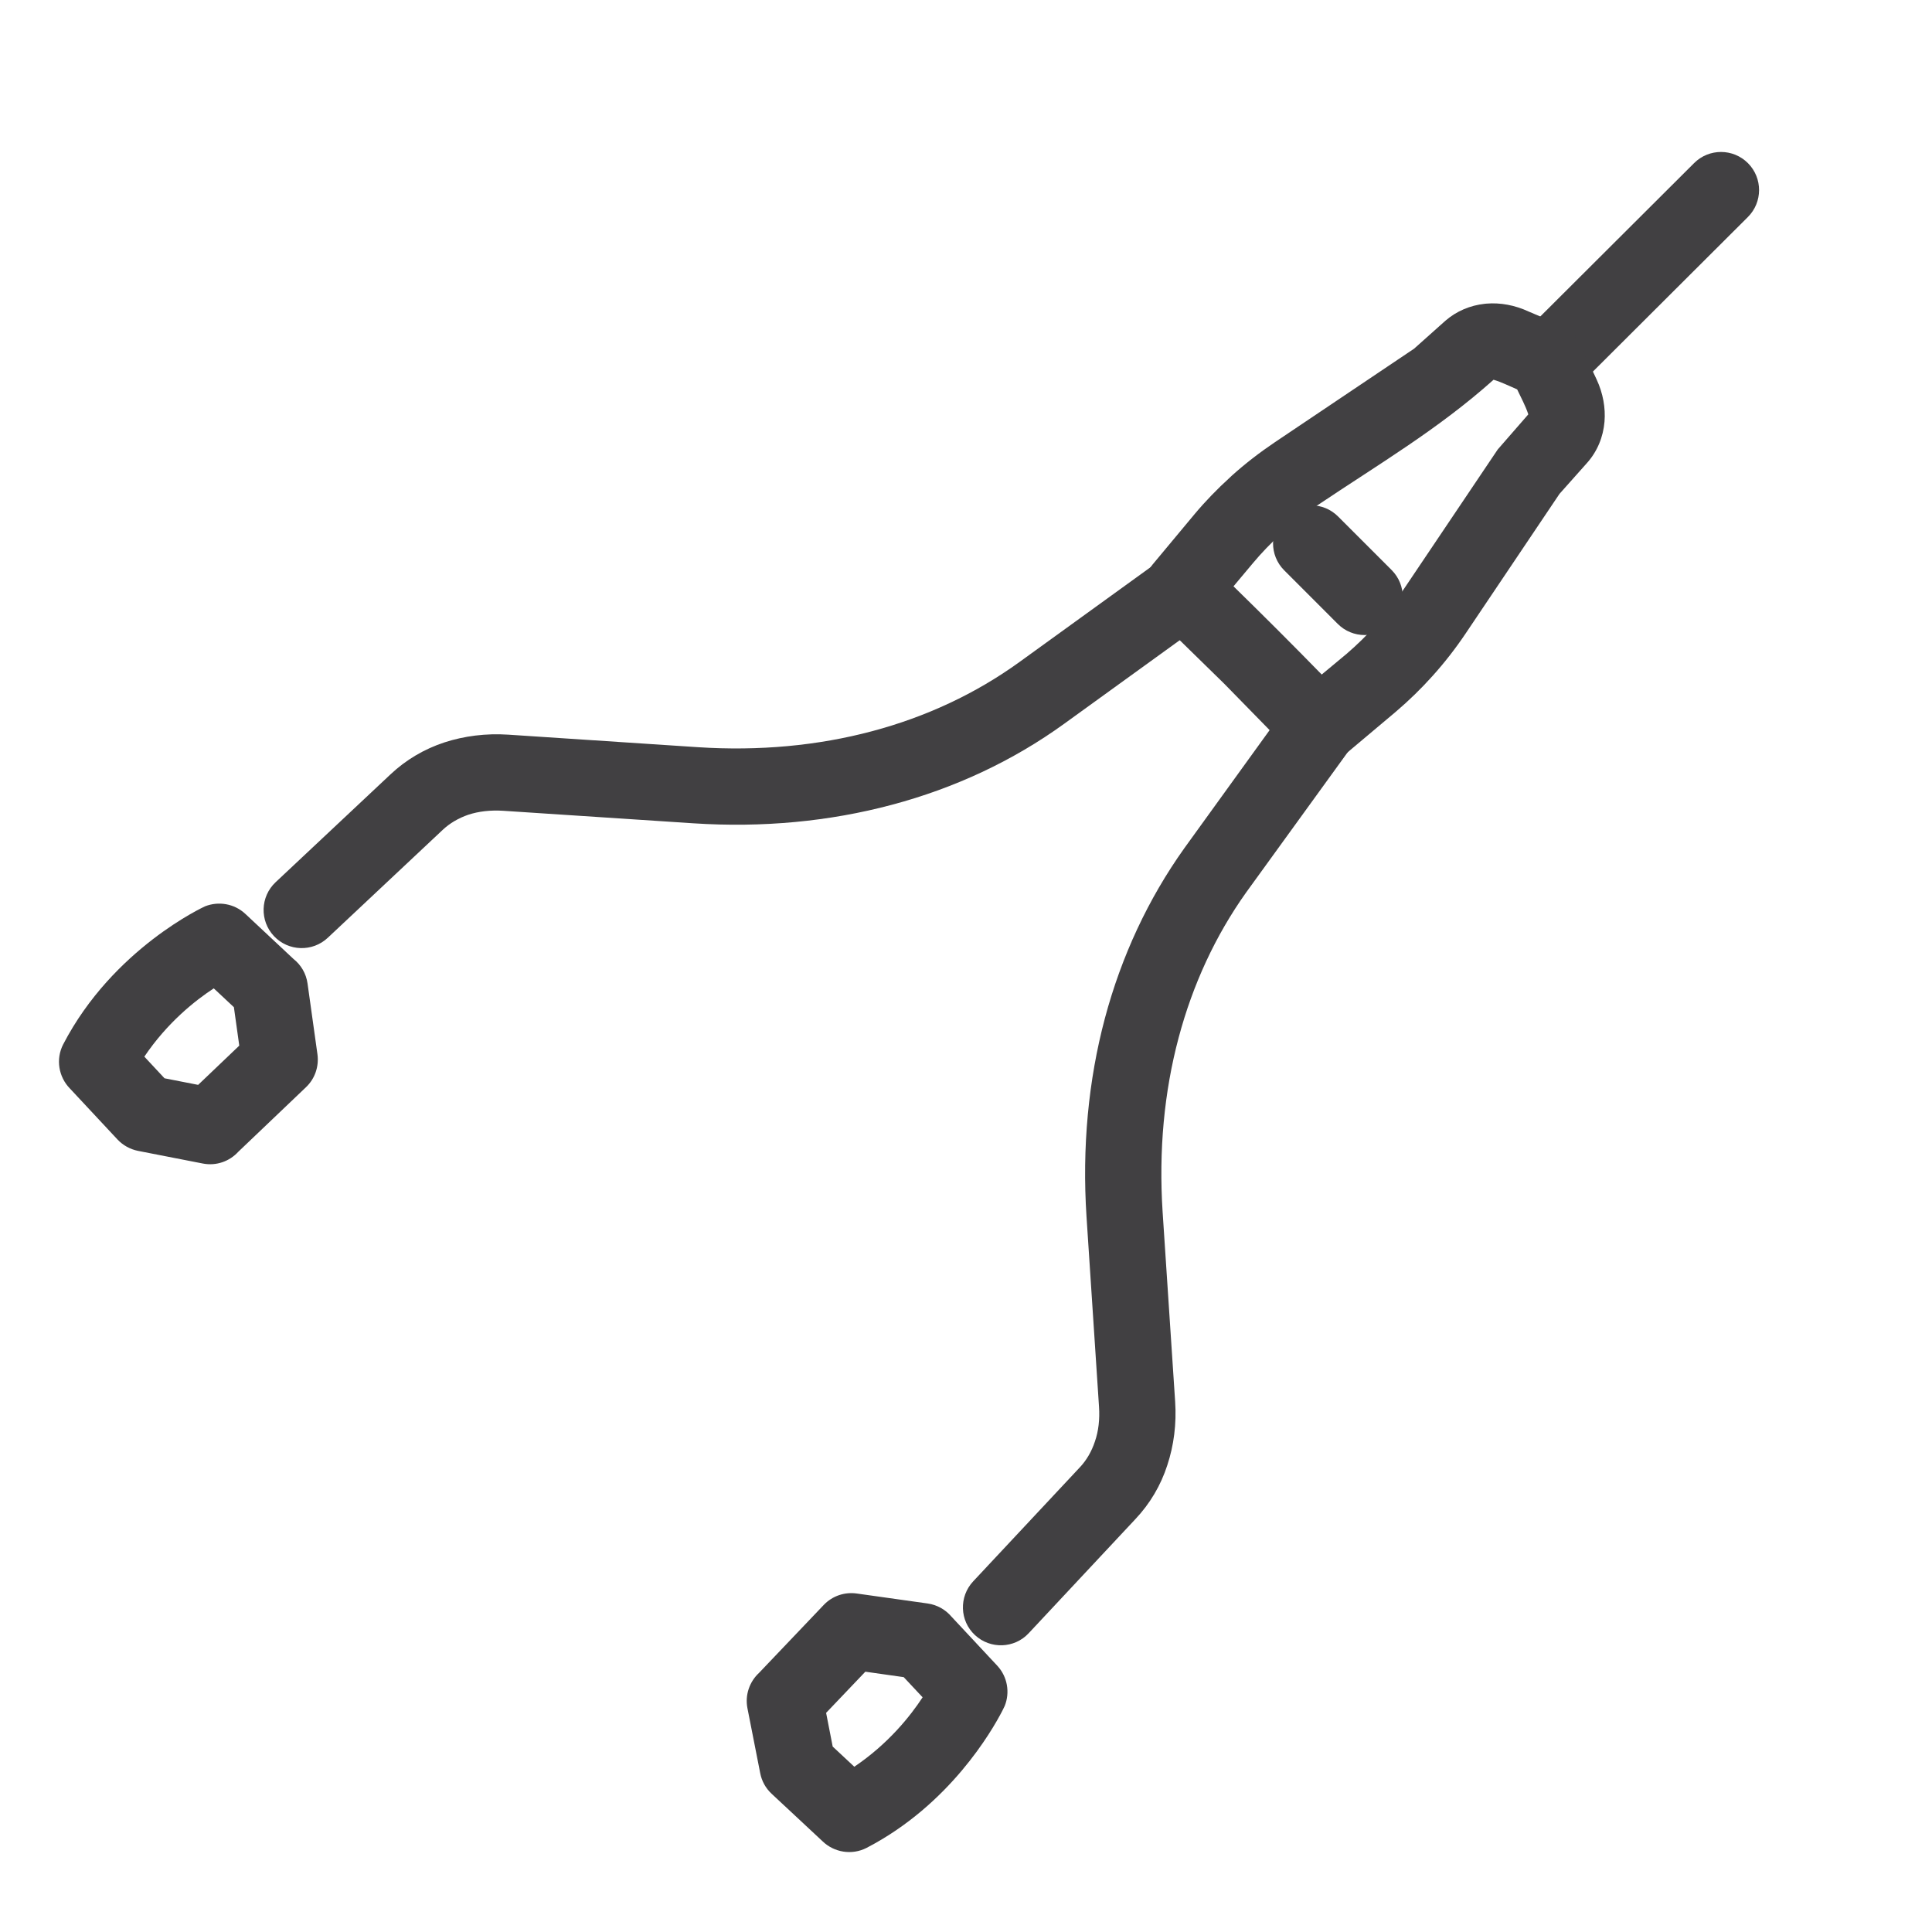
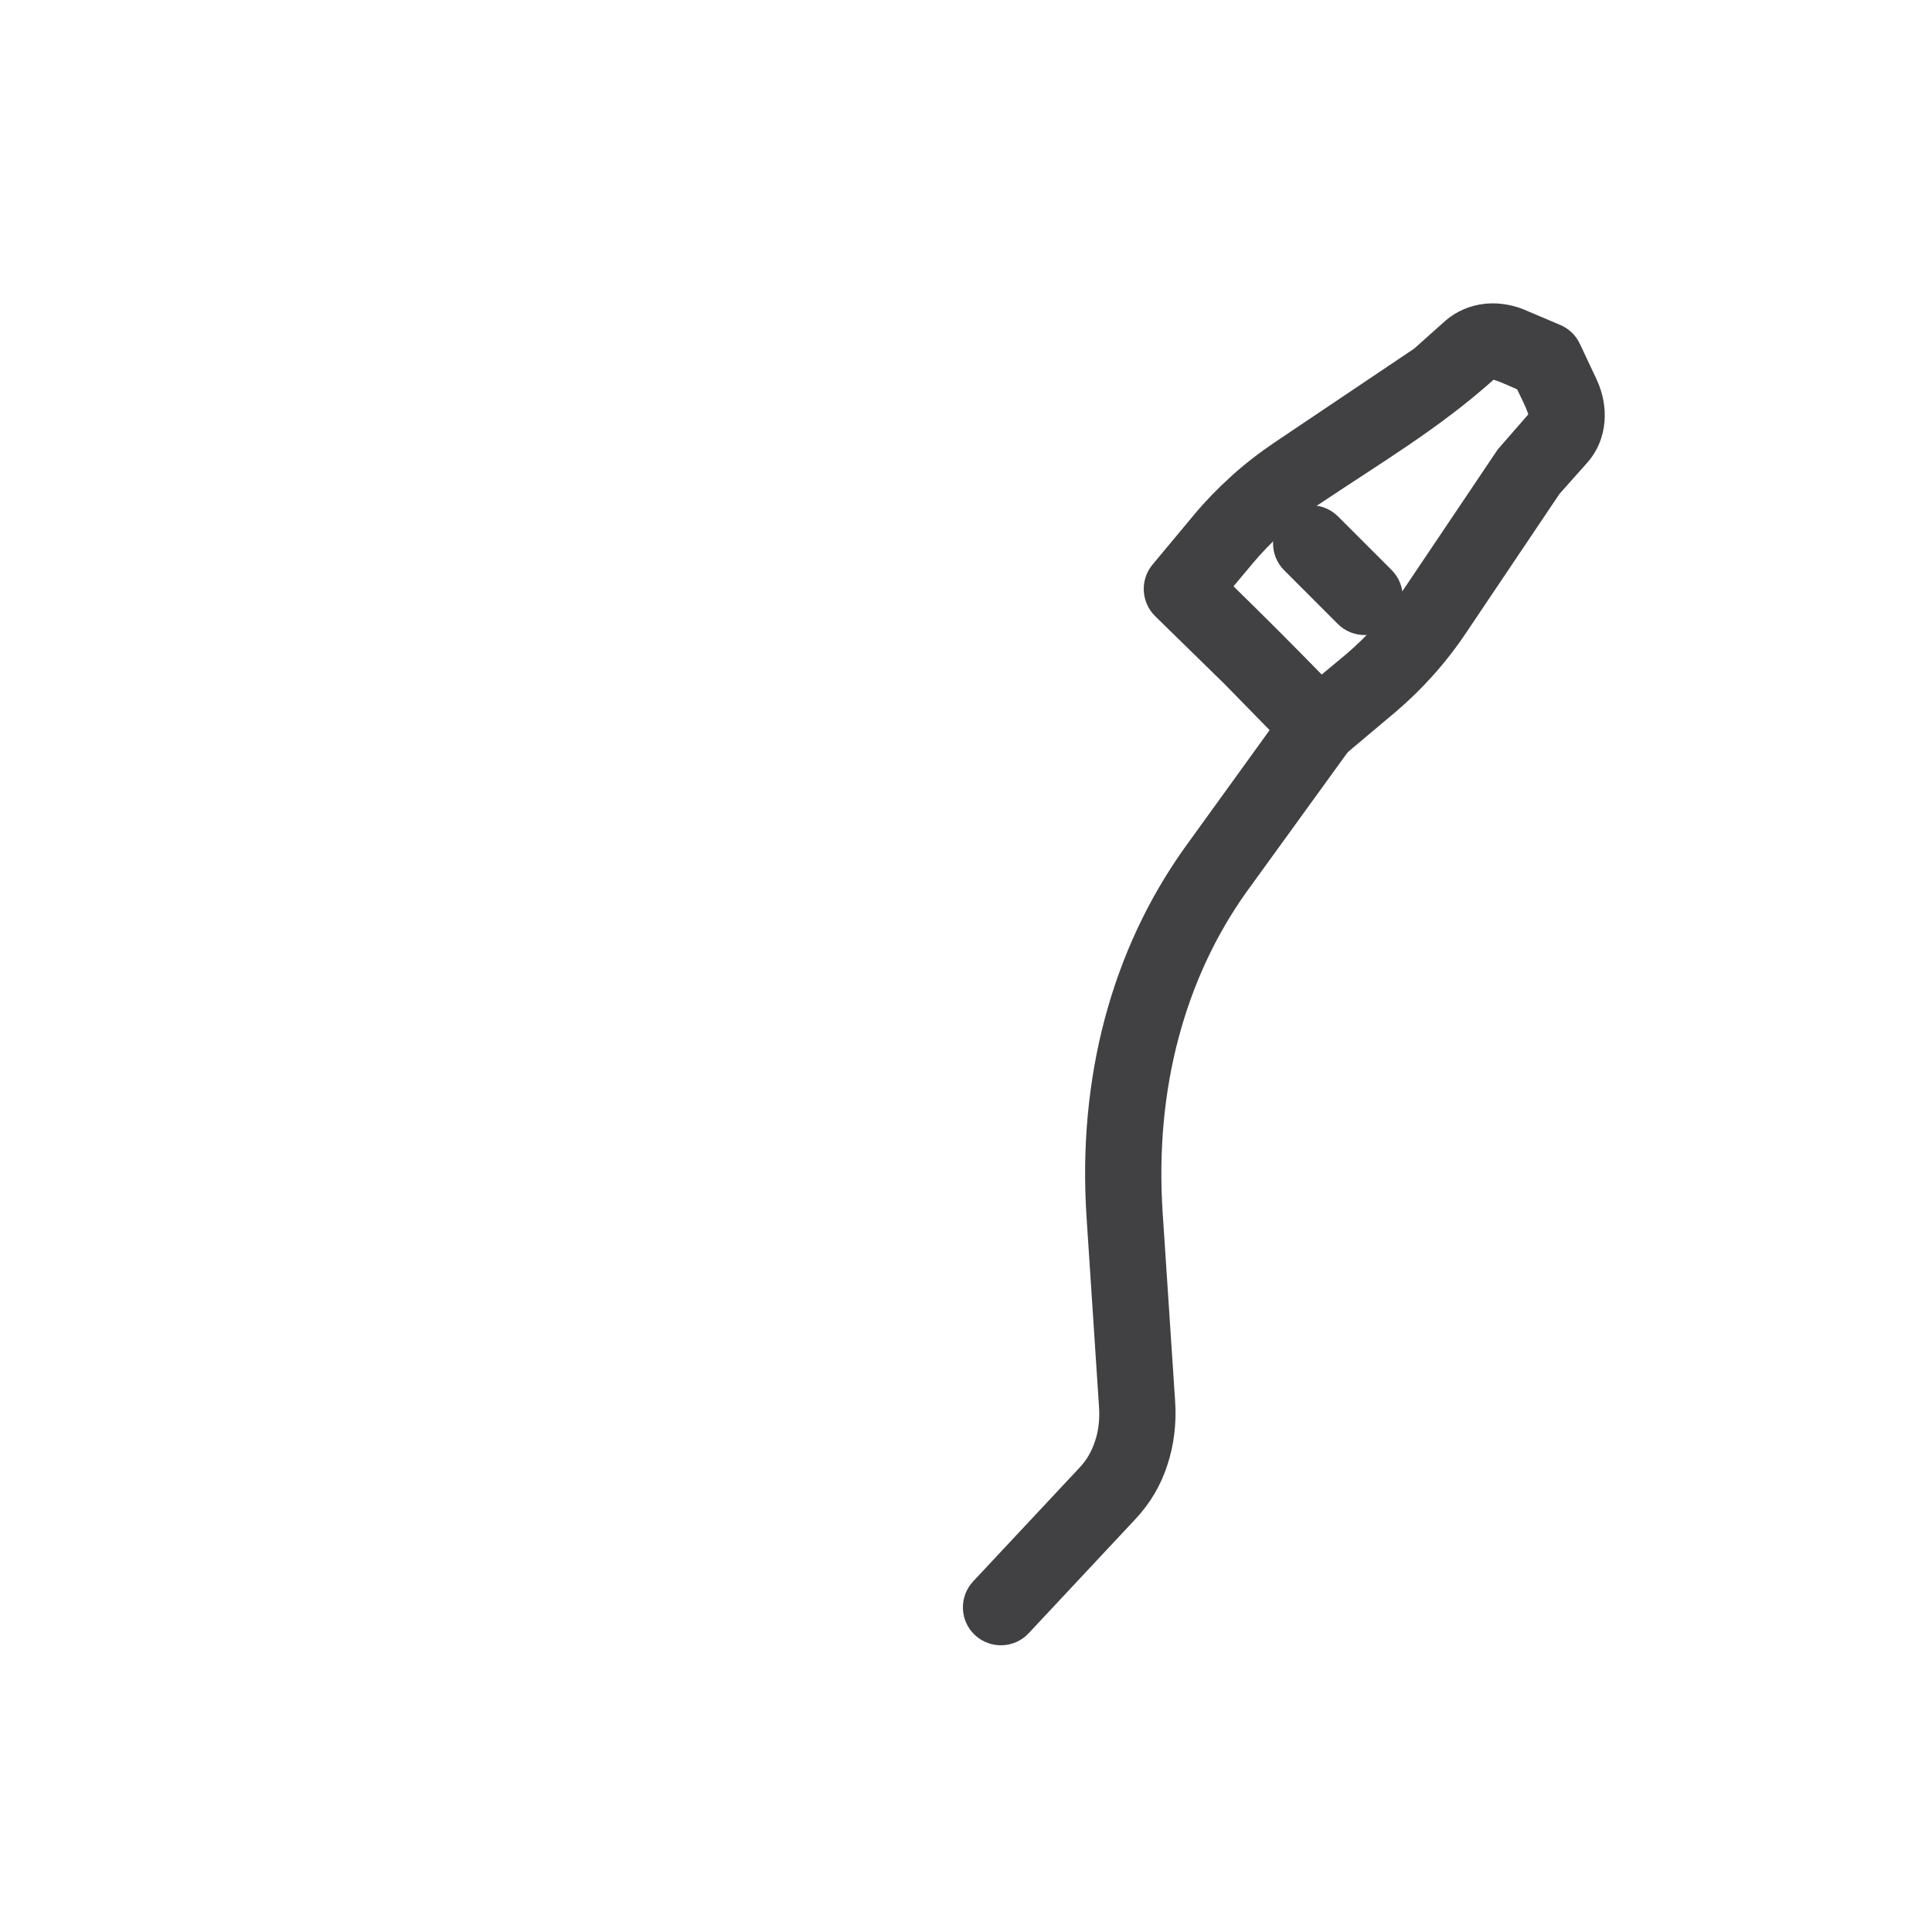
<svg xmlns="http://www.w3.org/2000/svg" xml:space="preserve" width="59px" height="59px" version="1.1" style="shape-rendering:geometricPrecision; text-rendering:geometricPrecision; image-rendering:optimizeQuality; fill-rule:evenodd; clip-rule:evenodd" viewBox="0 0 59 59">
  <defs>
    <style type="text/css">
   
    .fil0 {fill:#414042;fill-rule:nonzero}
   
  </style>
  </defs>
  <g id="Warstwa_x0020_1">
-     <path class="fil0" d="M51.737 4.979c0.455,-0.453 1.192,-0.45 1.644,0.005 0.453,0.455 0.45,1.193 -0.005,1.645l-5.238 5.224c-0.455,0.451 -1.192,0.449 -1.644,-0.006 -0.453,-0.455 -0.45,-1.193 0.005,-1.645l5.238 -5.223z" />
-     <path class="fil0" d="M35.455 17.091c0.52,-0.377 1.25,-0.261 1.627,0.259 0.377,0.519 0.26,1.249 -0.26,1.626l-4.327 3.129c-1.561,1.129 -3.339,1.961 -5.26,2.472 -1.903,0.509 -3.949,0.704 -6.065,0.565l-5.802 -0.382c-0.391,-0.025 -0.751,0.017 -1.065,0.12 -0.299,0.103 -0.568,0.259 -0.785,0.464l-3.507 3.293c-0.468,0.441 -1.205,0.418 -1.645,-0.05 -0.44,-0.468 -0.418,-1.205 0.05,-1.645l3.508 -3.293c0.471,-0.444 1.031,-0.775 1.65,-0.978 0.608,-0.197 1.266,-0.28 1.945,-0.236l5.797 0.383c1.864,0.121 3.659,-0.046 5.318,-0.489 1.644,-0.437 3.163,-1.147 4.494,-2.109l4.327 -3.129z" />
-     <path class="fil0" d="M6.528 30.183c-0.563,0.367 -1.417,1.042 -2.12,2.085l0.616 0.661 1.027 0.201 1.256 -1.198 -0.164 -1.174 -0.615 -0.575zm-4.598 1.709c1.527,-2.941 4.332,-4.215 4.338,-4.217 0.406,-0.157 0.885,-0.083 1.224,0.233l1.474 1.38c0.225,0.178 0.384,0.442 0.426,0.748l0.303 2.164c0.048,0.359 -0.07,0.736 -0.352,1.003l-2.069 1.973c-0.264,0.289 -0.669,0.437 -1.081,0.356l-1.982 -0.387c-0.233,-0.048 -0.455,-0.166 -0.628,-0.352l-1.451 -1.555c-0.339,-0.349 -0.437,-0.889 -0.202,-1.346z" />
    <path class="fil0" d="M39.347 21.5c0.377,-0.52 1.106,-0.636 1.626,-0.259 0.519,0.376 0.636,1.106 0.259,1.626l-3.177 4.387c-0.938,1.317 -1.63,2.815 -2.061,4.434 -0.444,1.663 -0.61,3.457 -0.49,5.318l0.383 5.797c0.045,0.678 -0.039,1.337 -0.24,1.943 -0.197,0.612 -0.528,1.173 -0.976,1.647l-3.258 3.484c-0.437,0.468 -1.172,0.491 -1.64,0.055 -0.468,-0.436 -0.491,-1.171 -0.055,-1.639l3.259 -3.484c0.205,-0.217 0.36,-0.486 0.461,-0.792 0.108,-0.313 0.15,-0.673 0.124,-1.057l-0.382 -5.808c-0.137,-2.112 0.056,-4.159 0.563,-6.061 0.504,-1.885 1.318,-3.637 2.424,-5.188l3.18 -4.403z" />
    <path class="fil0" d="M42.838 18.038l2.901 -4.313 0.933 -1.071c-0.083,-0.257 -0.226,-0.518 -0.341,-0.763 -0.231,-0.098 -0.482,-0.224 -0.72,-0.294 -1.694,1.514 -3.477,2.557 -5.383,3.837 -0.358,0.241 -0.71,0.515 -1.05,0.821l-0.057 0.048c-0.302,0.276 -0.593,0.576 -0.862,0.898l-0.59 0.704c0.919,0.898 1.797,1.775 2.694,2.694l0.761 -0.633c0.314,-0.27 0.614,-0.563 0.895,-0.875 0.295,-0.331 0.572,-0.685 0.819,-1.053zm4.787 -2.957l-2.857 4.25c-0.31,0.463 -0.651,0.901 -1.018,1.309 -0.345,0.385 -0.723,0.754 -1.126,1.097l-1.591 1.338c-0.461,0.386 -1.153,0.356 -1.58,-0.082l-2.065 -2.111 -2.11 -2.064c-0.429,-0.419 -0.472,-1.107 -0.082,-1.576l1.278 -1.534c0.33,-0.395 0.698,-0.775 1.09,-1.131l0.057 -0.054c0.399,-0.359 0.842,-0.702 1.314,-1.02l4.249 -2.855 0.959 -0.856c0.337,-0.292 0.754,-0.466 1.193,-0.514l0.06 -0.006c0.418,-0.035 0.865,0.046 1.282,0.24l0.967 0.41c0.257,0.109 0.475,0.308 0.602,0.579l0.511 1.087c0.197,0.423 0.275,0.871 0.241,1.286 -0.038,0.468 -0.22,0.914 -0.538,1.268l-0.836 0.939z" />
-     <path class="fil0" d="M30.684 52.092l-0.075 0.154c-0.314,0.607 -1.609,2.869 -4.143,4.184 -0.456,0.235 -0.997,0.137 -1.347,-0.201l-1.554 -1.45c-0.187,-0.173 -0.304,-0.395 -0.349,-0.628l-0.39 -1.983c-0.081,-0.411 0.067,-0.816 0.355,-1.082l1.975 -2.074c0.269,-0.282 0.647,-0.4 1.006,-0.349l2.169 0.305c0.292,0.042 0.545,0.19 0.722,0.398l1.402 1.502c0.316,0.34 0.389,0.82 0.229,1.224zm-4.595 1.861c1.043,-0.703 1.717,-1.556 2.086,-2.12l-0.577 -0.616 -1.172 -0.166 -1.198 1.257 0.201 1.029 0.66 0.616z" />
    <path class="fil0" d="M39.214 17.413c-0.452,-0.455 -0.449,-1.193 0.006,-1.645 0.455,-0.452 1.192,-0.449 1.644,0.006l1.637 1.637c0.452,0.455 0.449,1.193 -0.006,1.645 -0.454,0.452 -1.192,0.45 -1.644,-0.005l-1.637 -1.638z" />
  </g>
</svg>